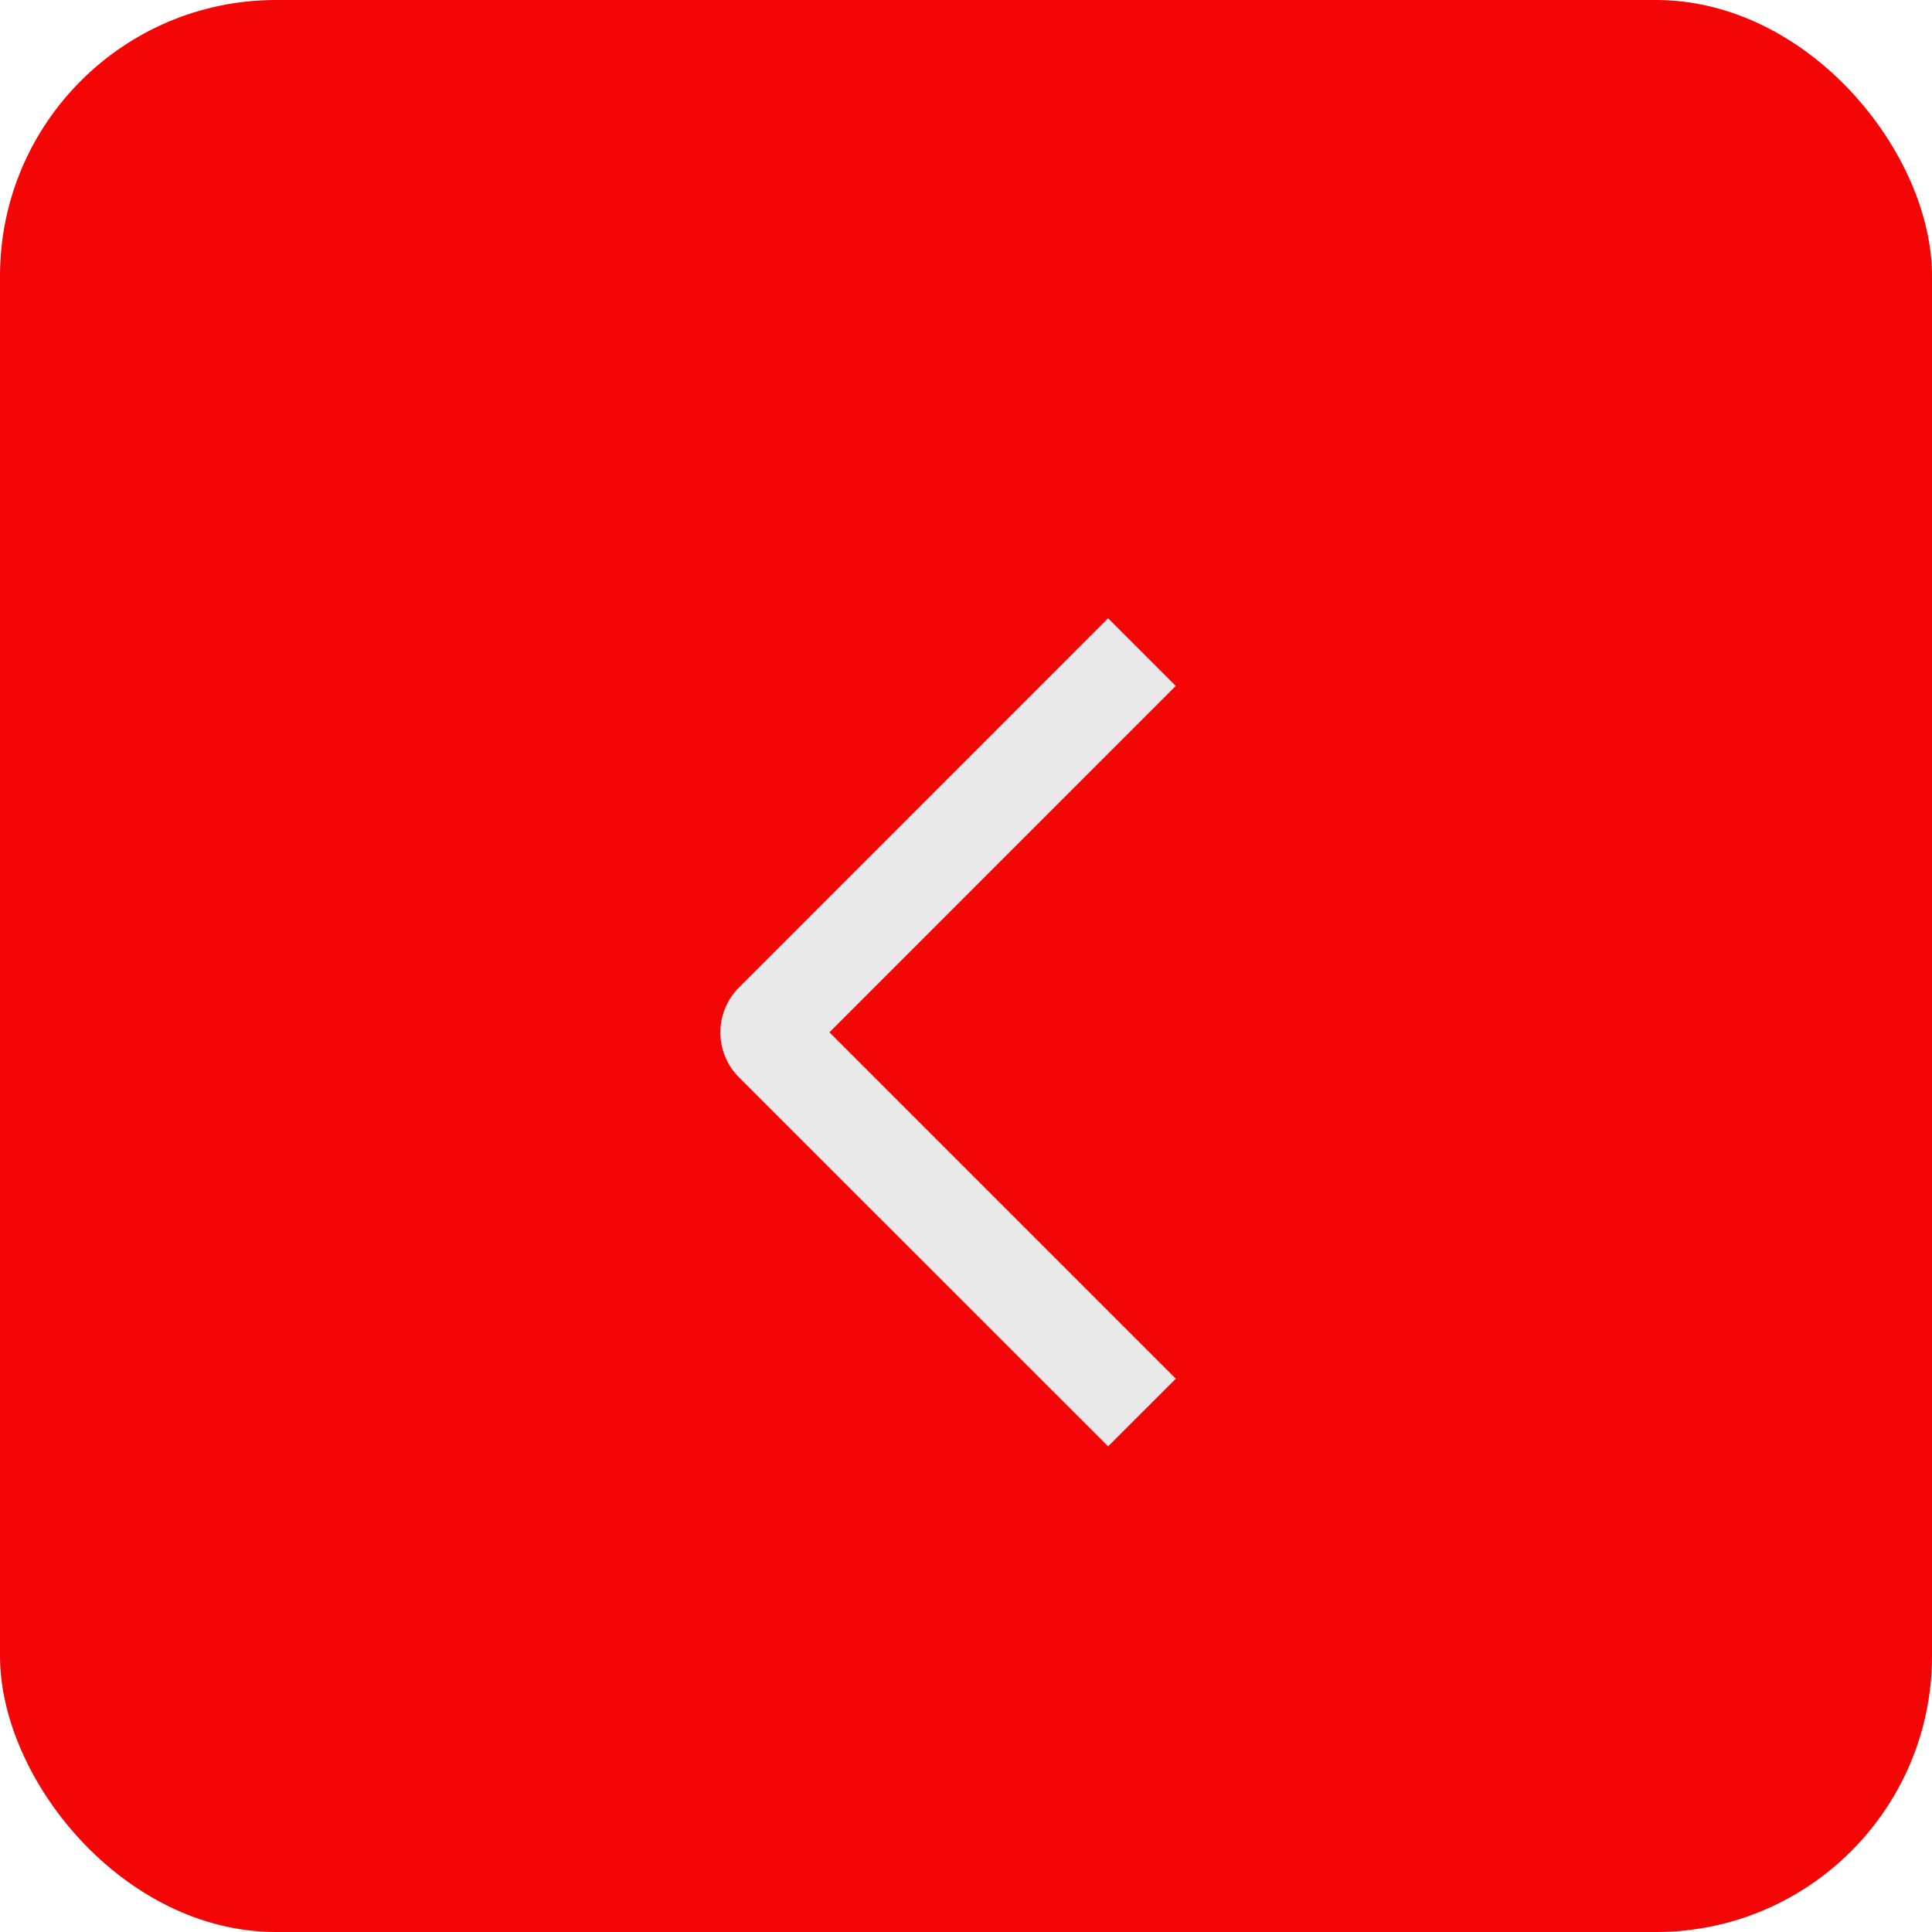
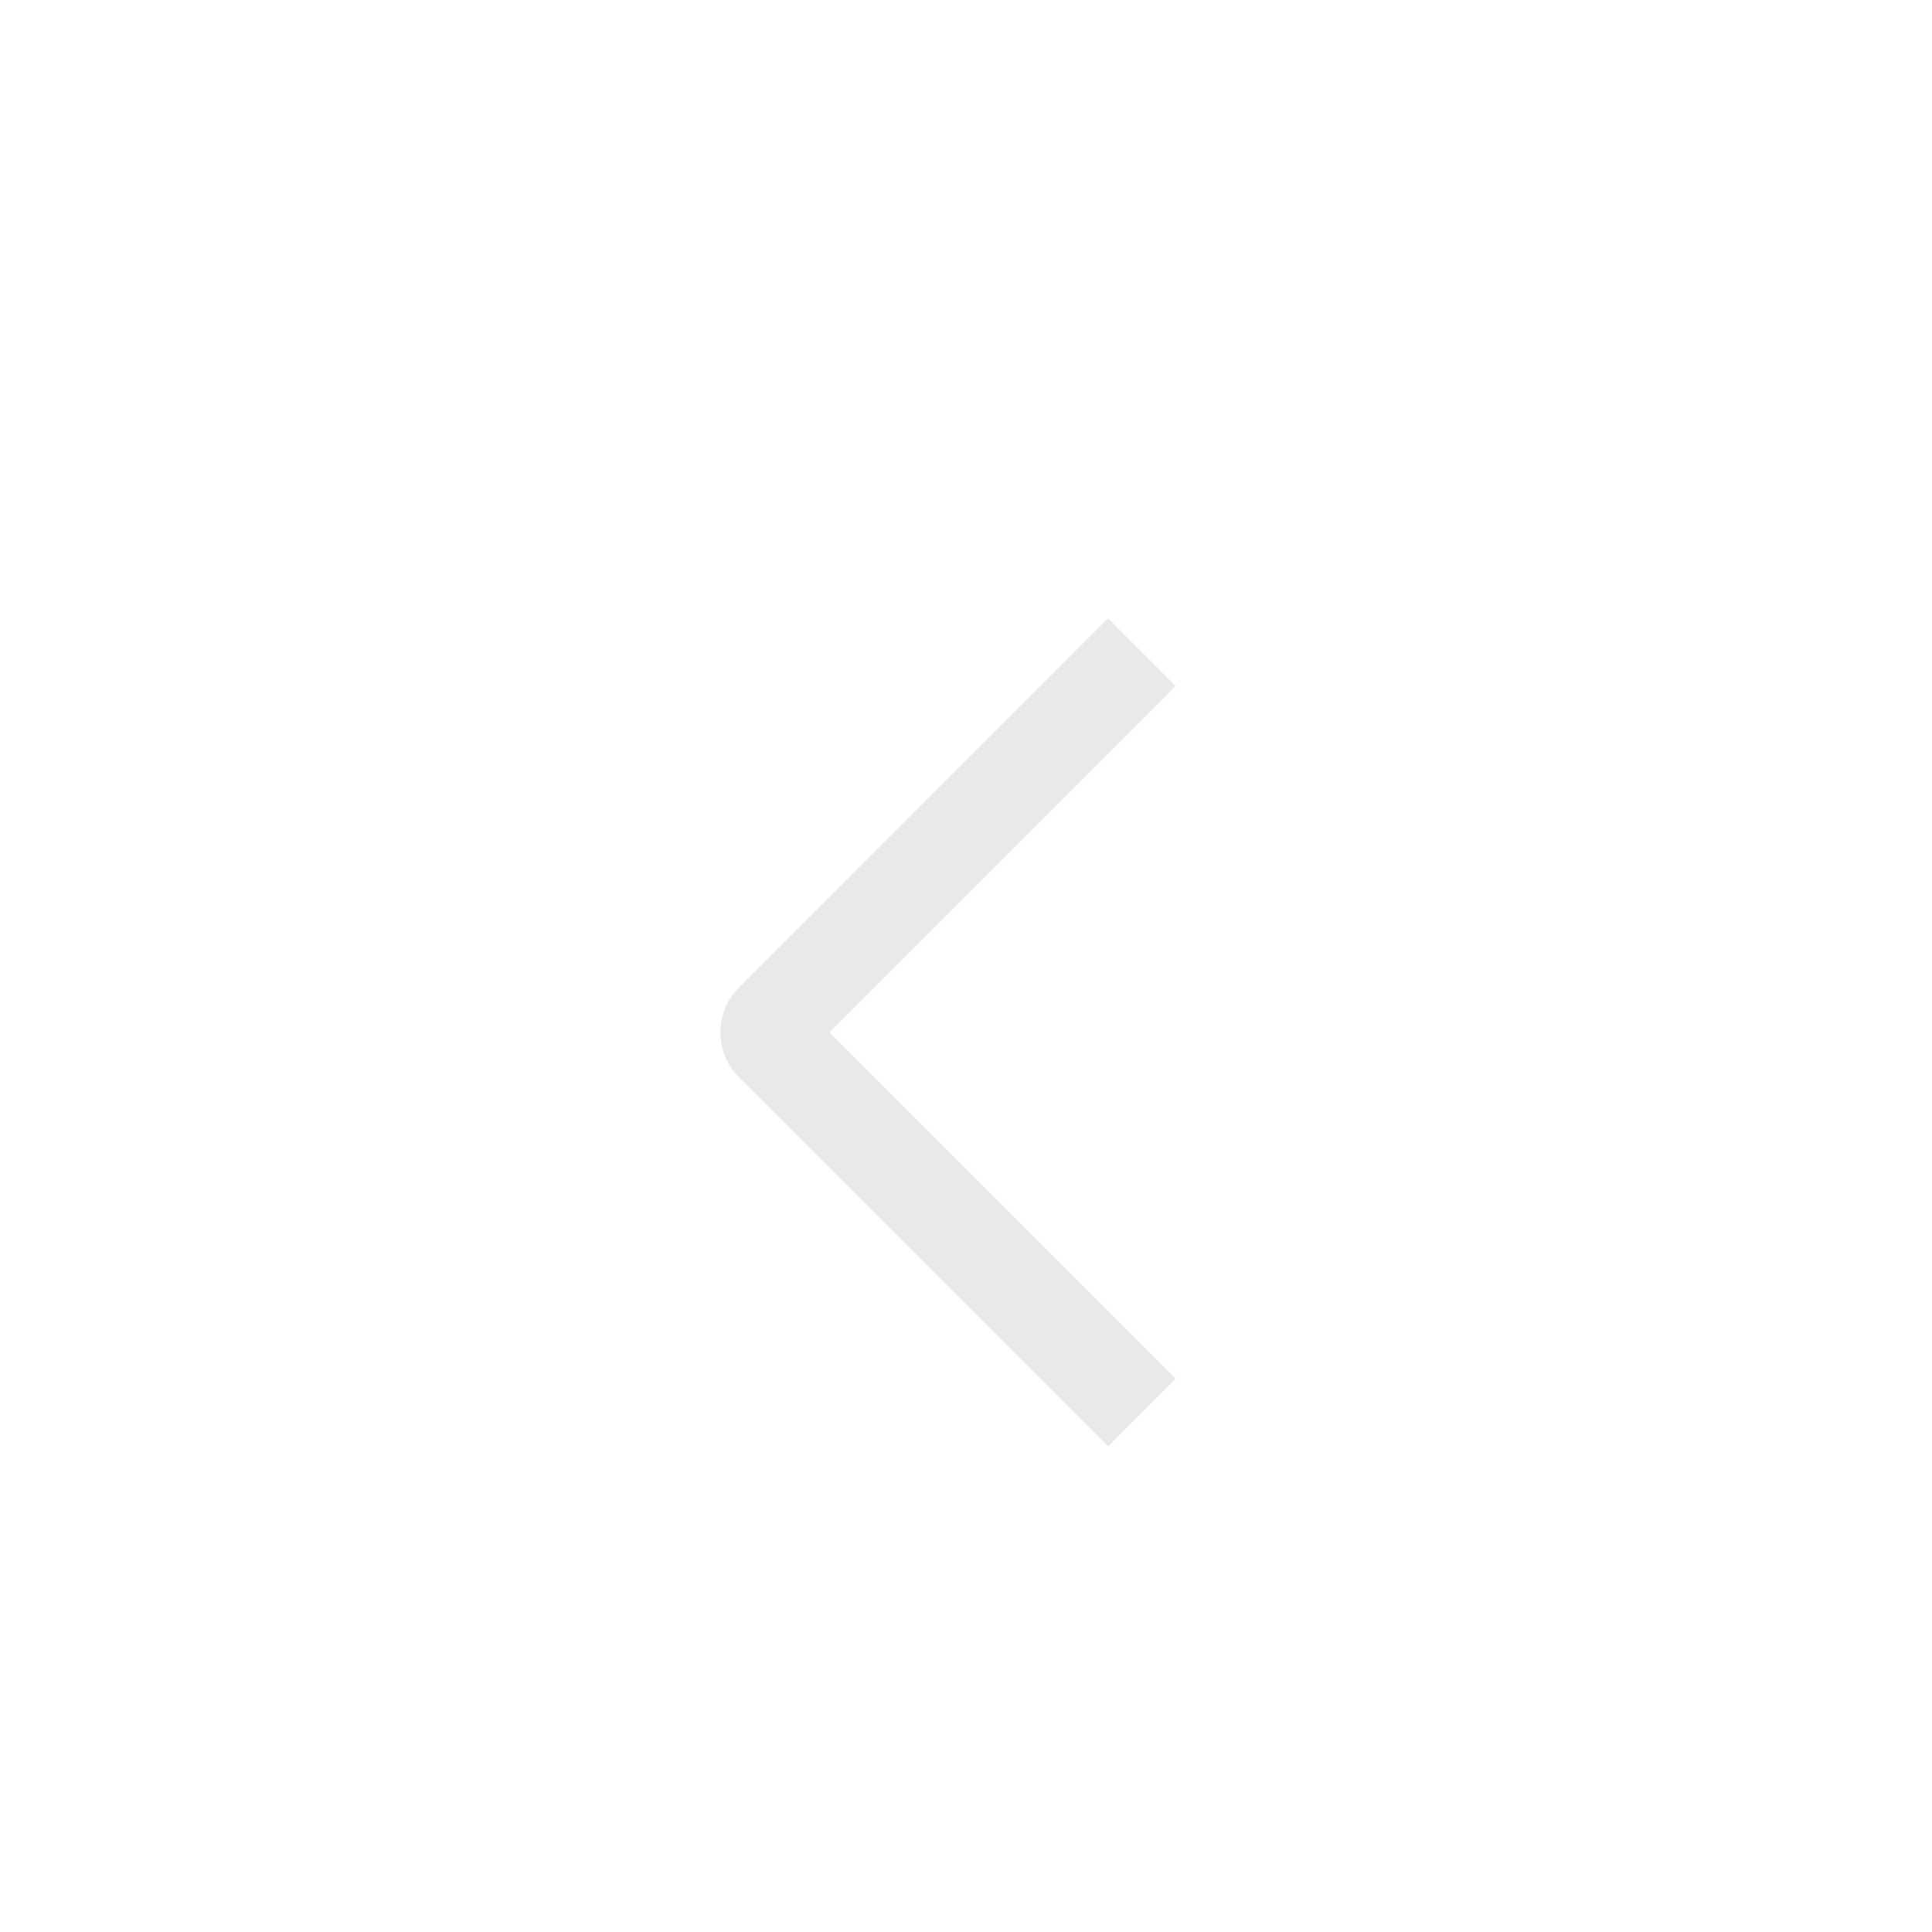
<svg xmlns="http://www.w3.org/2000/svg" width="35" height="35" viewBox="0 0 35 35" fill="none">
-   <rect x="35" y="35" width="35" height="35" rx="5" transform="rotate(-180 35 35)" fill="#F40506" />
  <path d="M21.301 24.976L20.074 26.202L13.39 19.52C13.282 19.413 13.197 19.286 13.138 19.145C13.08 19.005 13.05 18.855 13.05 18.703C13.05 18.551 13.08 18.401 13.138 18.26C13.197 18.12 13.282 17.993 13.39 17.886L20.074 11.2L21.3 12.426L15.026 18.701L21.301 24.976Z" fill="#E9E9E9" />
</svg>